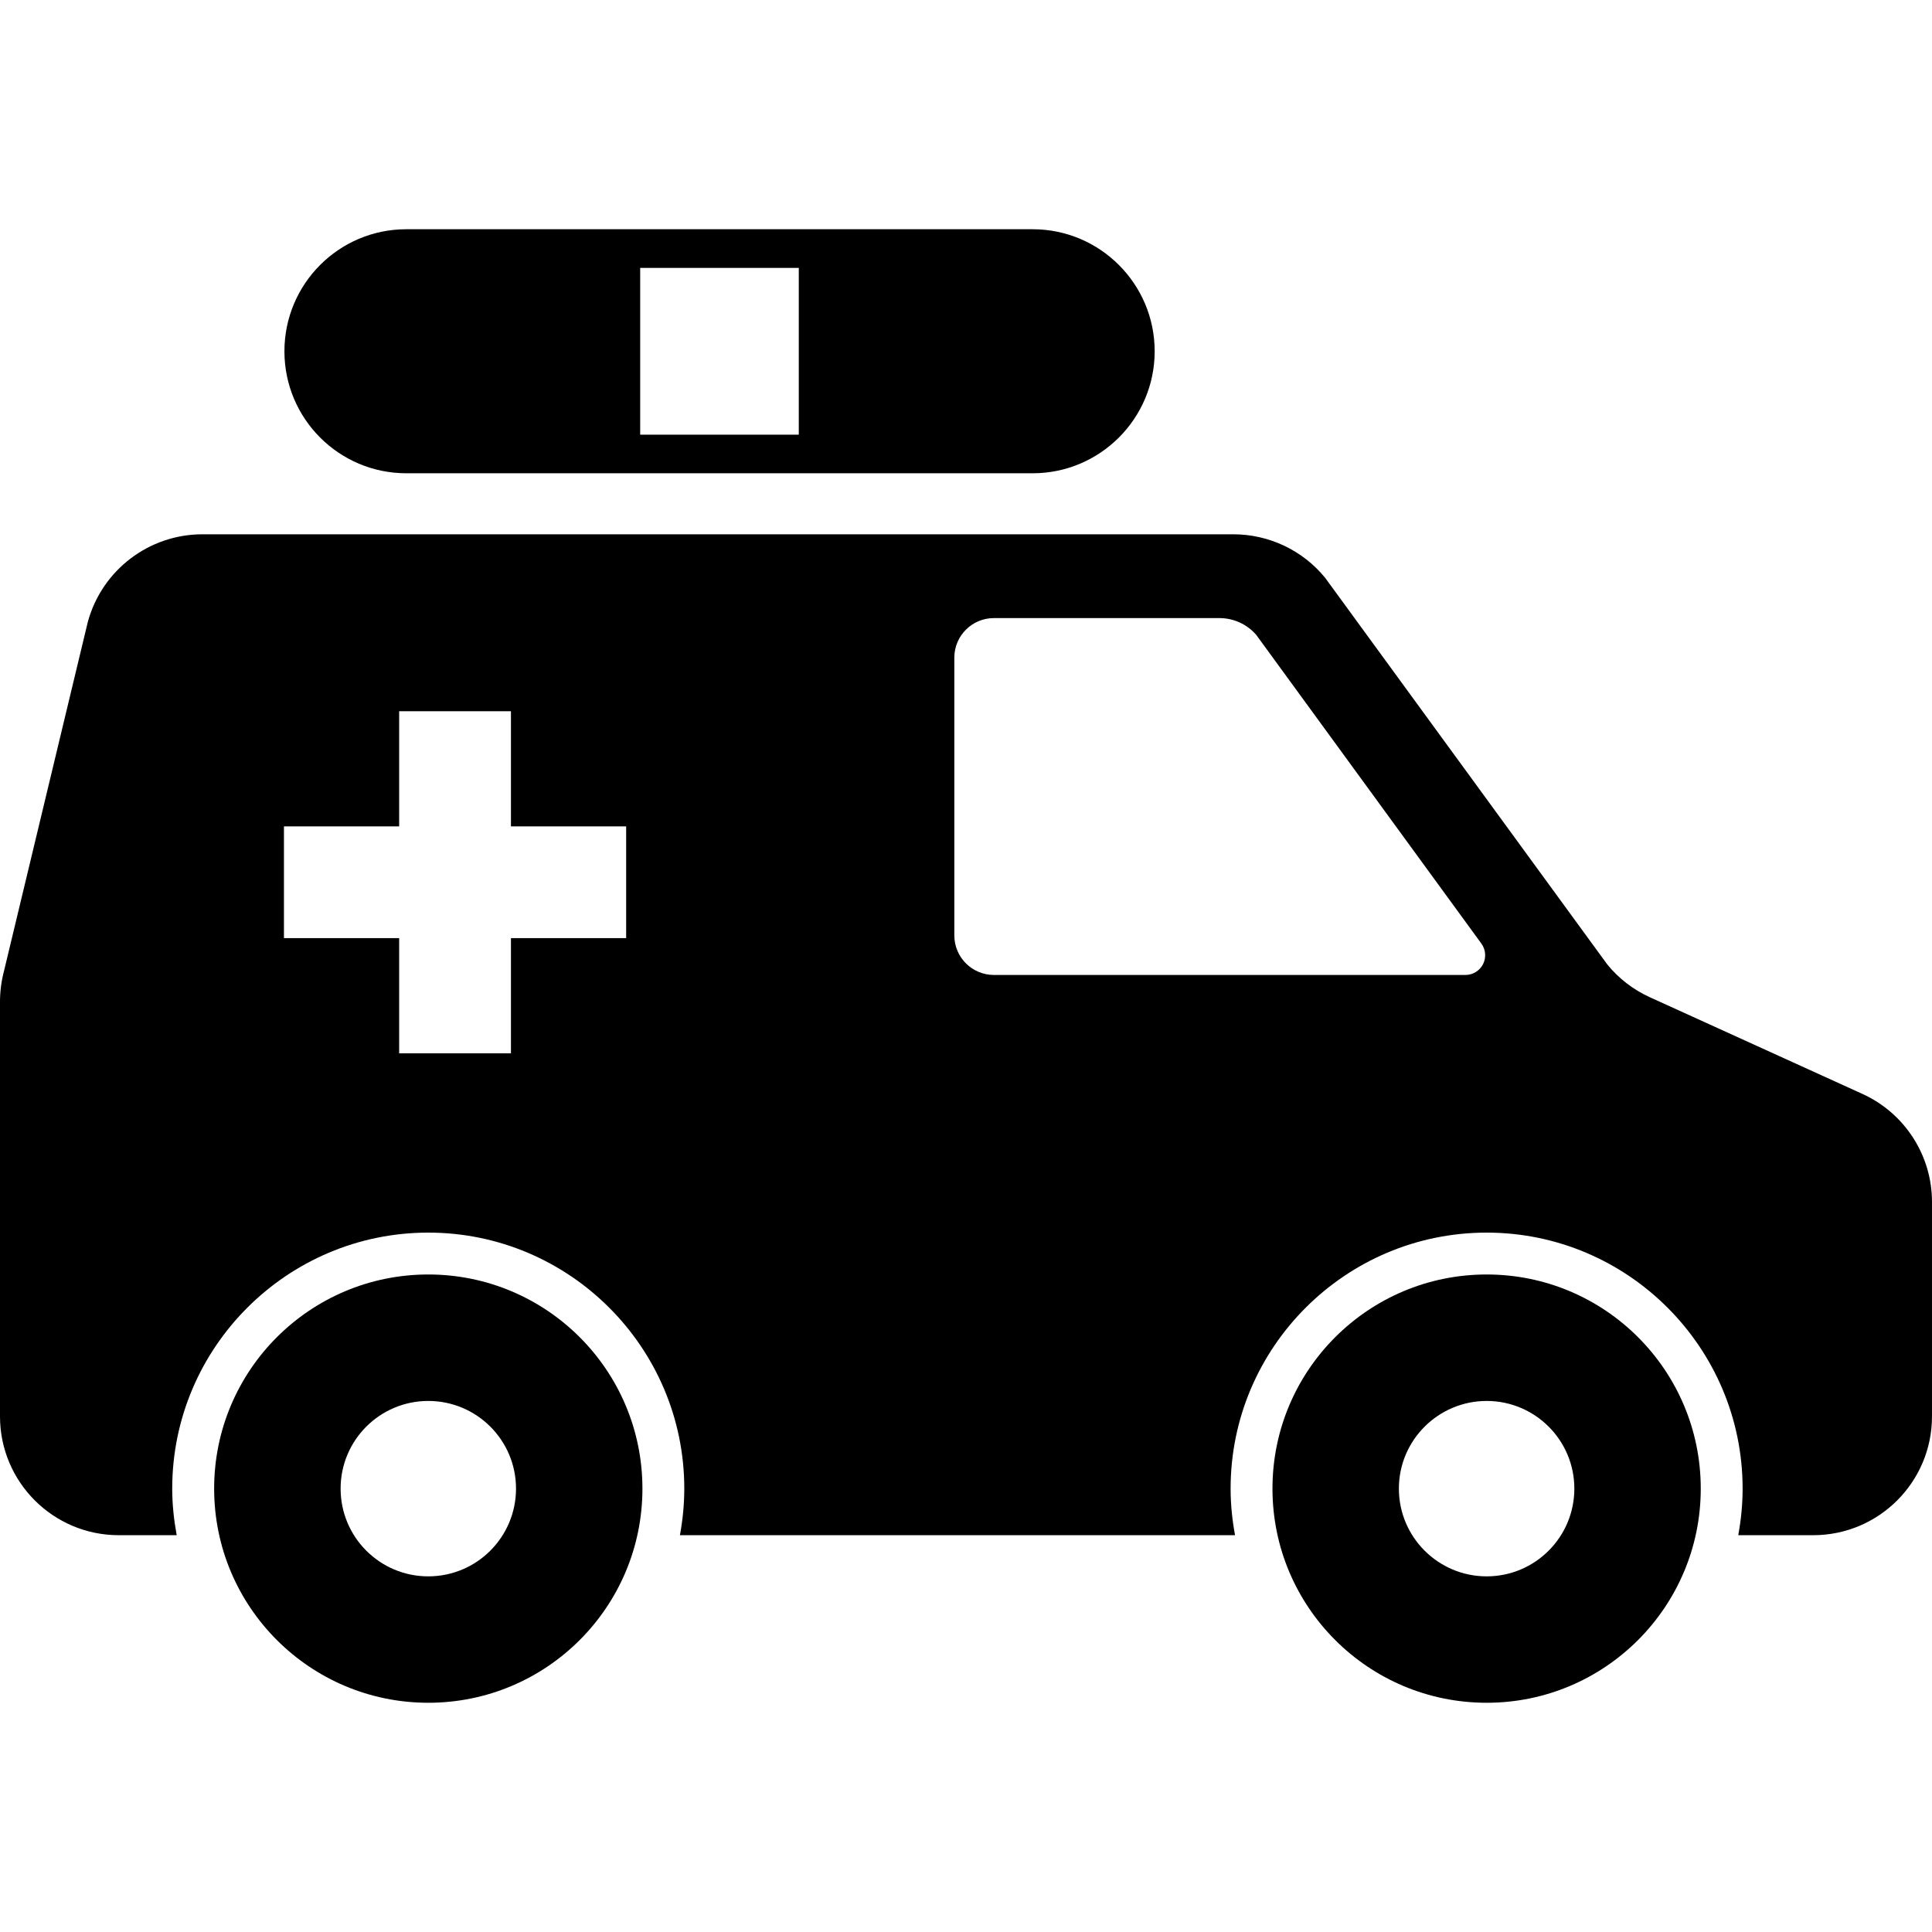
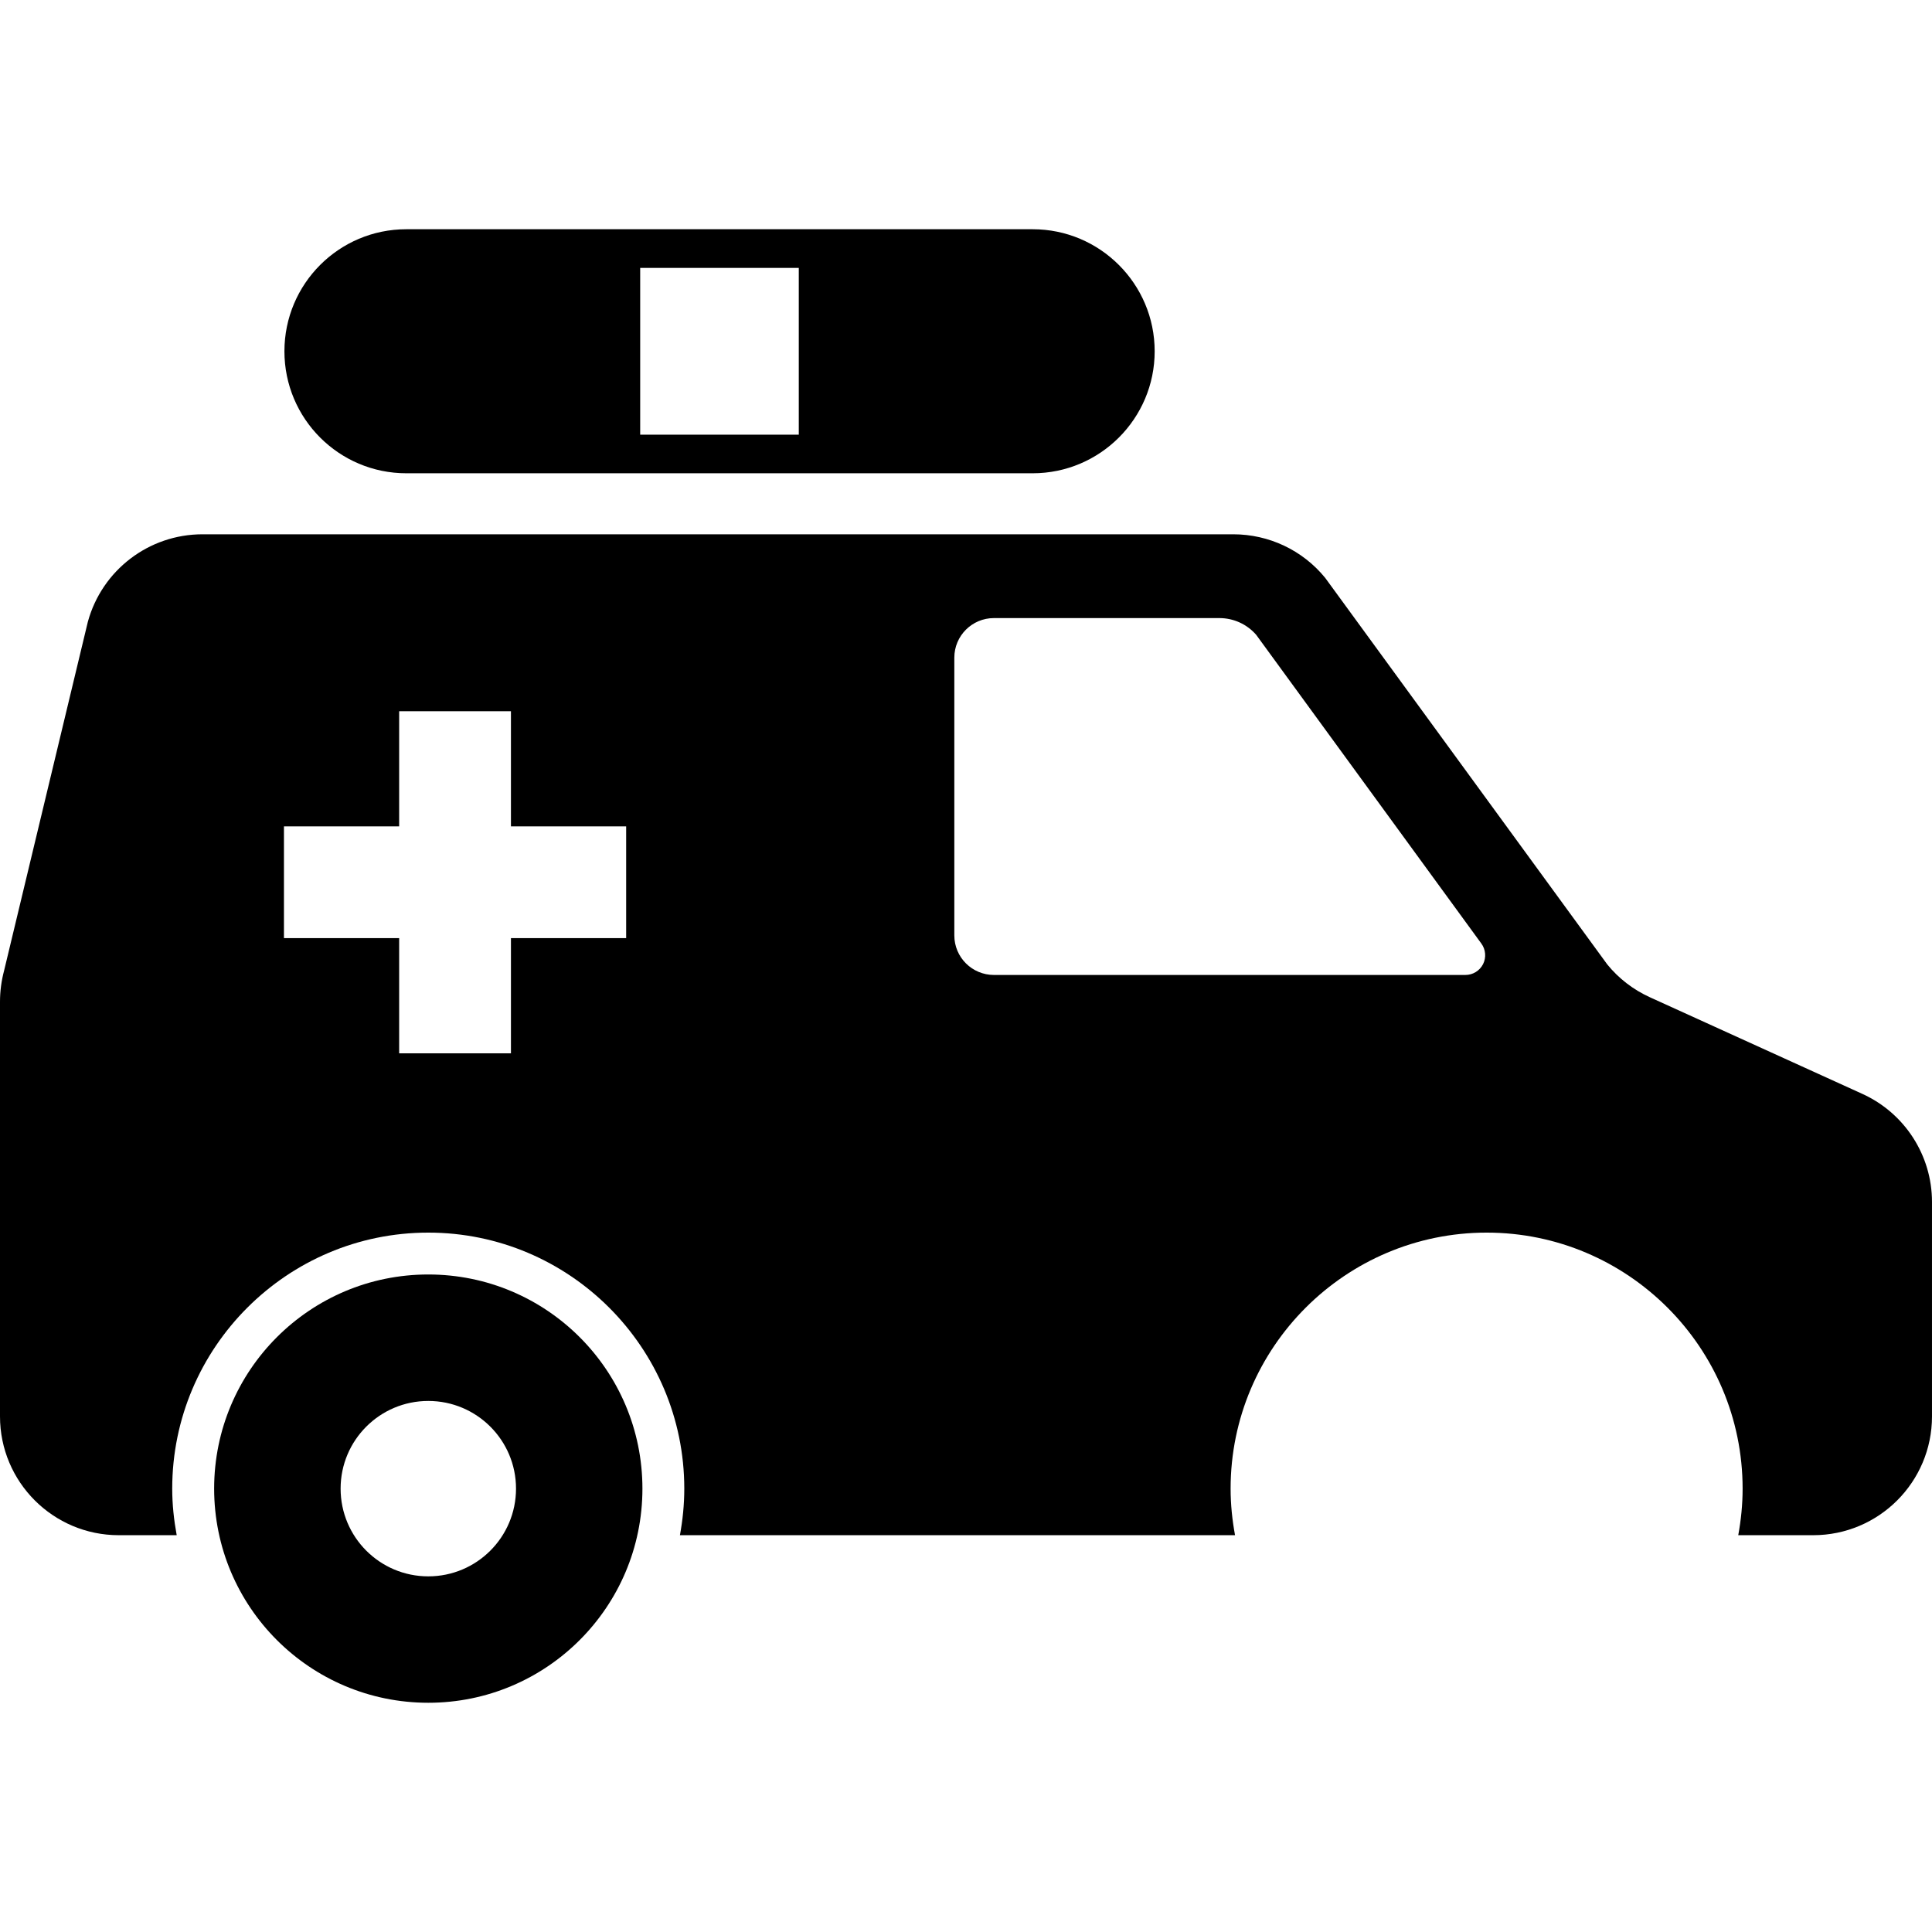
<svg xmlns="http://www.w3.org/2000/svg" version="1.1" id="_x32_" width="800px" height="800px" viewBox="0 0 512 512" xml:space="preserve">
  <style type="text/css">

	.st0{fill:#000000;}

</style>
  <g>
    <path class="st0" d="M113.5,337.75c-31.344,0-56.75,25.406-56.75,56.75s25.406,56.75,56.75,56.75s56.75-25.406,56.75-56.75   S144.844,337.75,113.5,337.75z M113.5,417.75c-12.844,0-23.234-10.406-23.234-23.25c0-12.828,10.391-23.234,23.234-23.234   s23.25,10.406,23.25,23.234C136.75,407.344,126.344,417.75,113.5,417.75z" />
-     <path class="st0" d="M393.984,337.75c-31.359,0-56.766,25.406-56.766,56.75s25.406,56.75,56.766,56.75   c31.328,0,56.734-25.406,56.734-56.75S425.313,337.75,393.984,337.75z M393.984,417.75c-12.828,0-23.266-10.406-23.266-23.25   c0-12.828,10.438-23.234,23.266-23.234s23.234,10.406,23.234,23.234C417.219,407.344,406.813,417.75,393.984,417.75z" />
    <path class="st0" d="M107.688,125.422h165.984c17.828,0,32.328-14.484,32.328-32.328c0-17.859-14.5-32.344-32.328-32.344H107.688   c-17.859,0-32.313,14.484-32.313,32.344C75.375,110.938,89.828,125.422,107.688,125.422z M169.656,71h42.031v44.188h-42.031V71z" />
    <path class="st0" d="M493.547,289.891l-56.281-25.594c-4.406-2-8.281-4.969-11.328-8.719l-74.75-102.438   c-5.969-7.328-14.922-11.547-24.359-11.547H53.656c-14.203,0-26.625,9.5-30.375,23.188L1.094,257.188   C0.375,259.891,0,262.688,0,265.484v109.875c0,17.391,14.094,31.484,31.484,31.484h15.344c-0.734-4-1.188-8.109-1.188-12.344   c0-37.406,30.453-67.844,67.859-67.844s67.844,30.438,67.844,67.844c0,4.234-0.422,8.344-1.156,12.344h147.109   c-0.734-4-1.172-8.109-1.172-12.344c0-37.406,30.438-67.844,67.859-67.844c37.406,0,67.828,30.438,67.828,67.844   c0,4.234-0.422,8.344-1.156,12.344h19.859c17.391,0,31.484-14.094,31.484-31.484v-56.828C512,306.203,504.781,295,493.547,289.891z    M165.938,248.609h-30.531v30.531h-29.625v-30.531H75.25V219h30.531v-30.516h29.625V219h30.531V248.609z M393.031,255.5   c-0.906,1.781-2.719,2.875-4.688,2.875H263.406c-5.797,0-10.5-4.688-10.5-10.484v-73.609c0-5.797,4.703-10.484,10.5-10.484h59.719   c3.781,0,7.313,1.609,9.781,4.438l59.656,81.797C393.734,251.625,393.906,253.75,393.031,255.5z" />
  </g>
</svg>